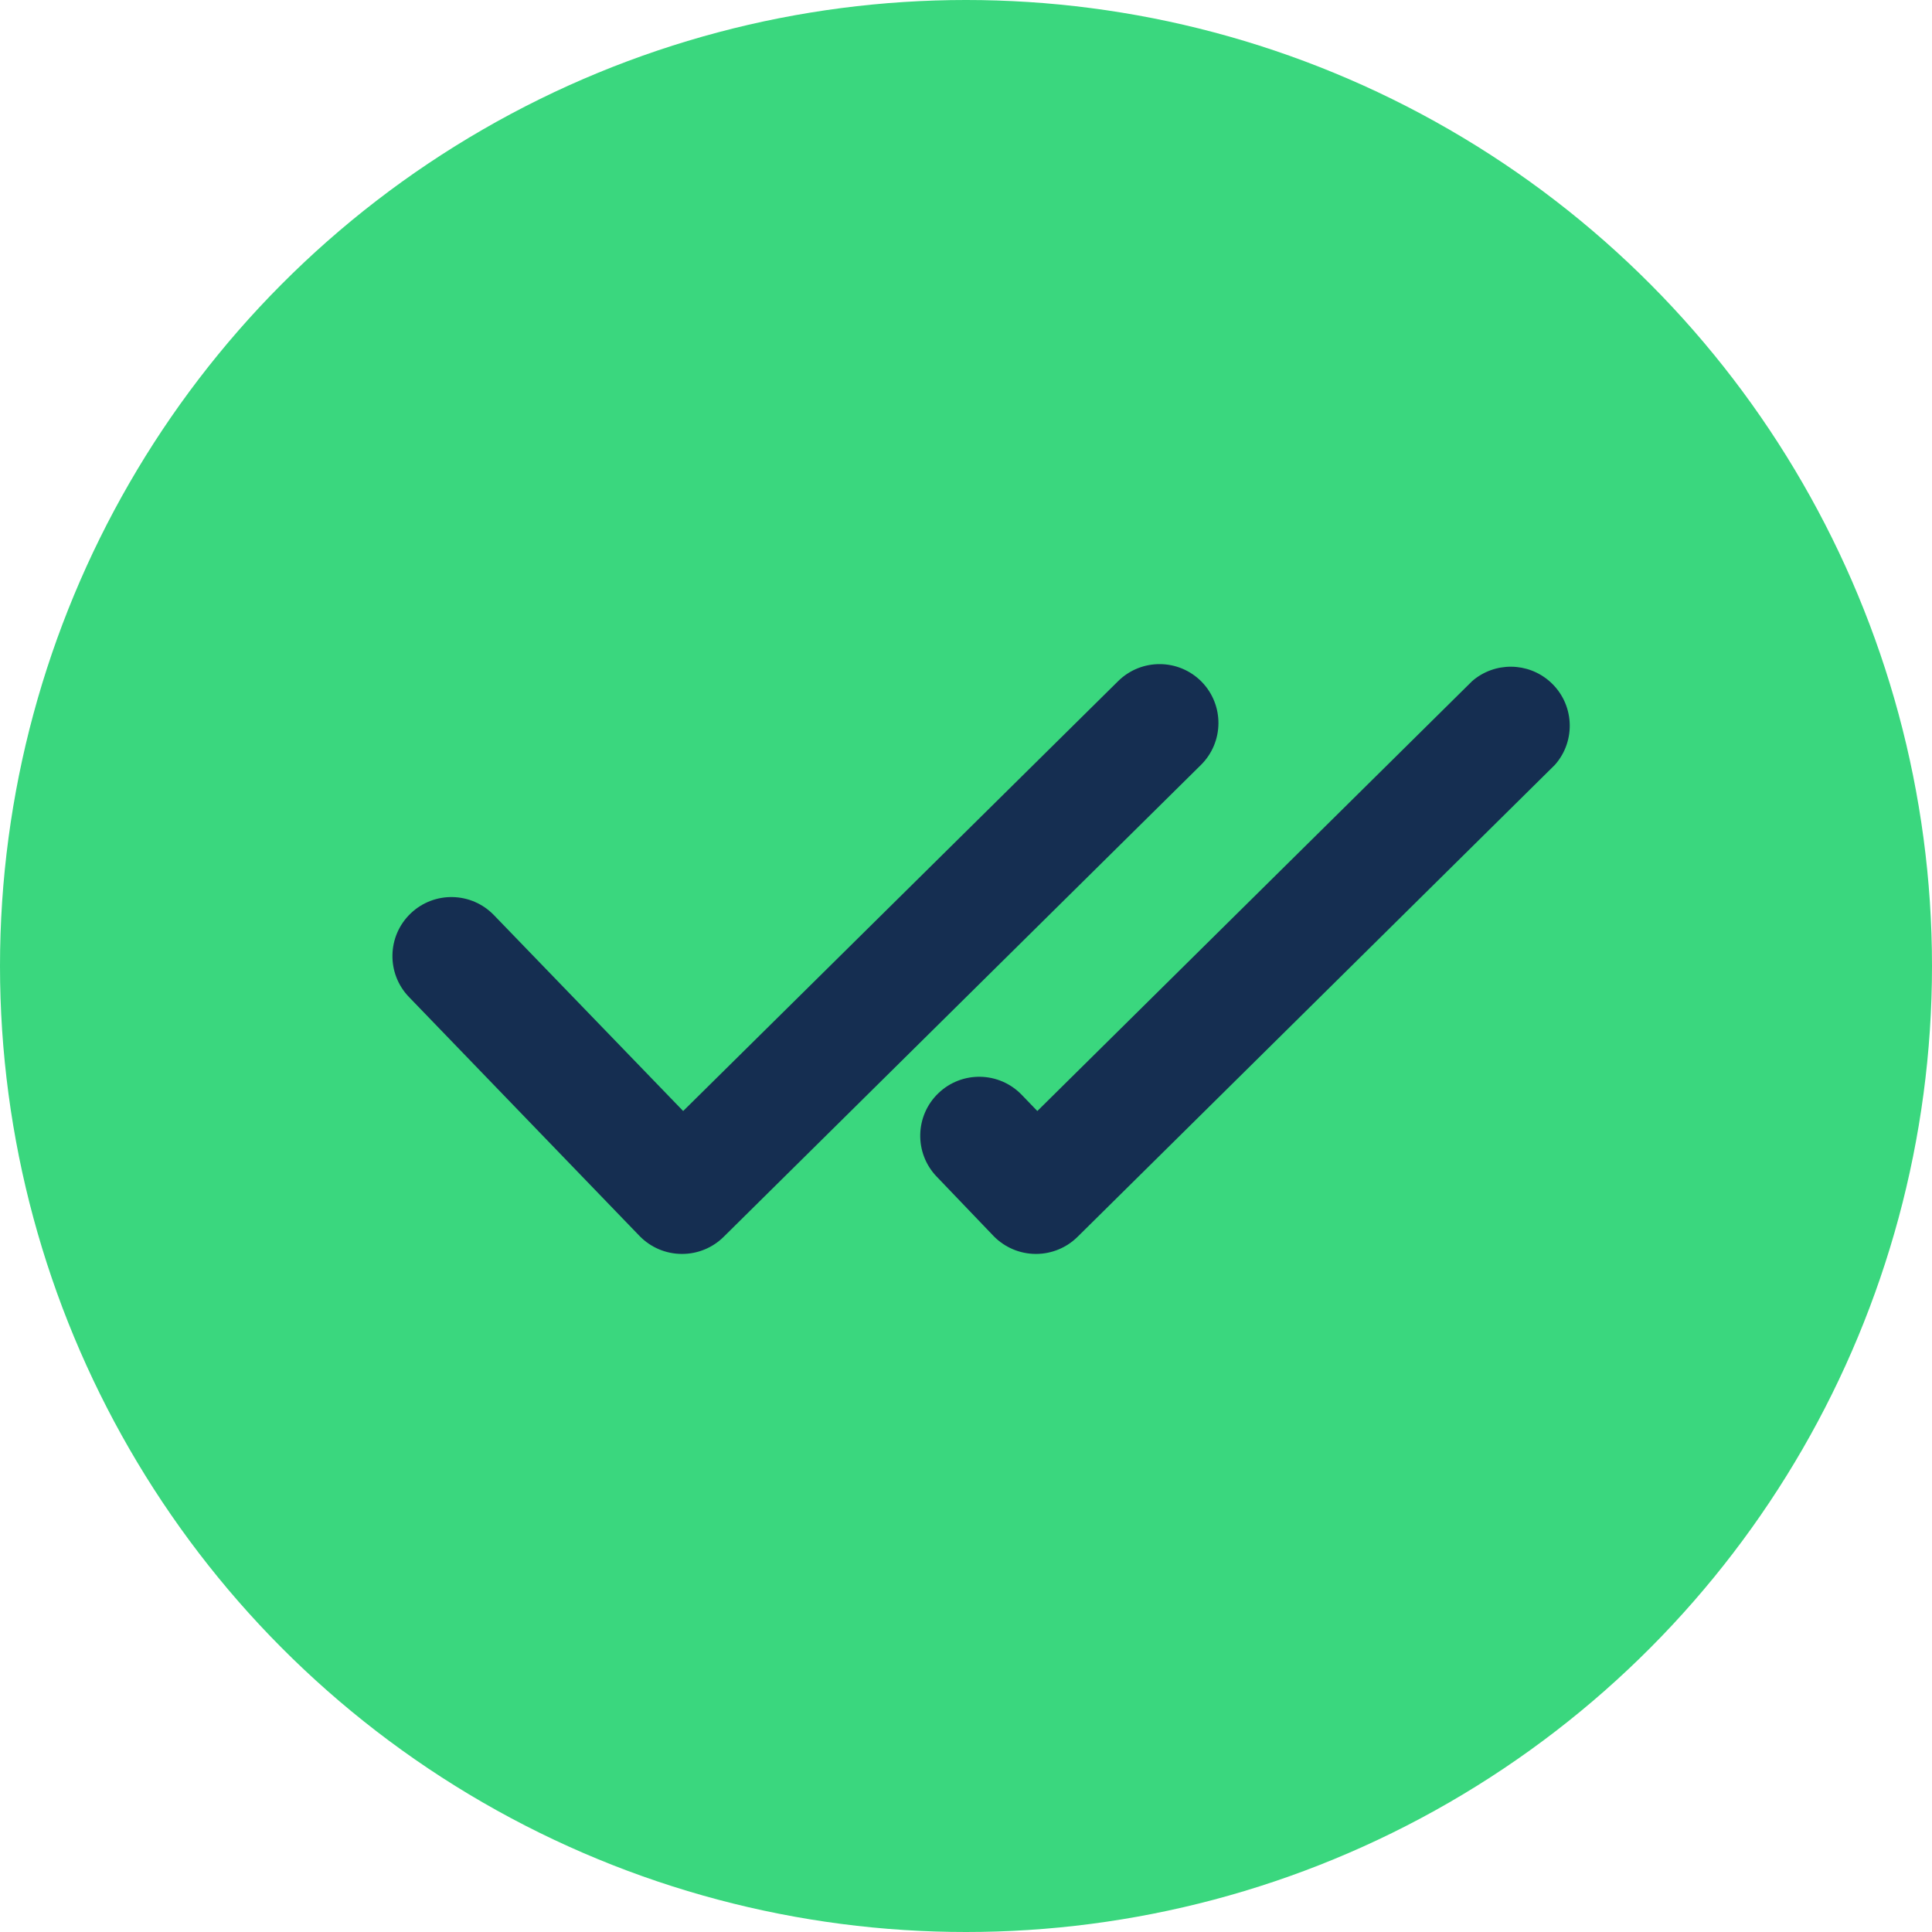
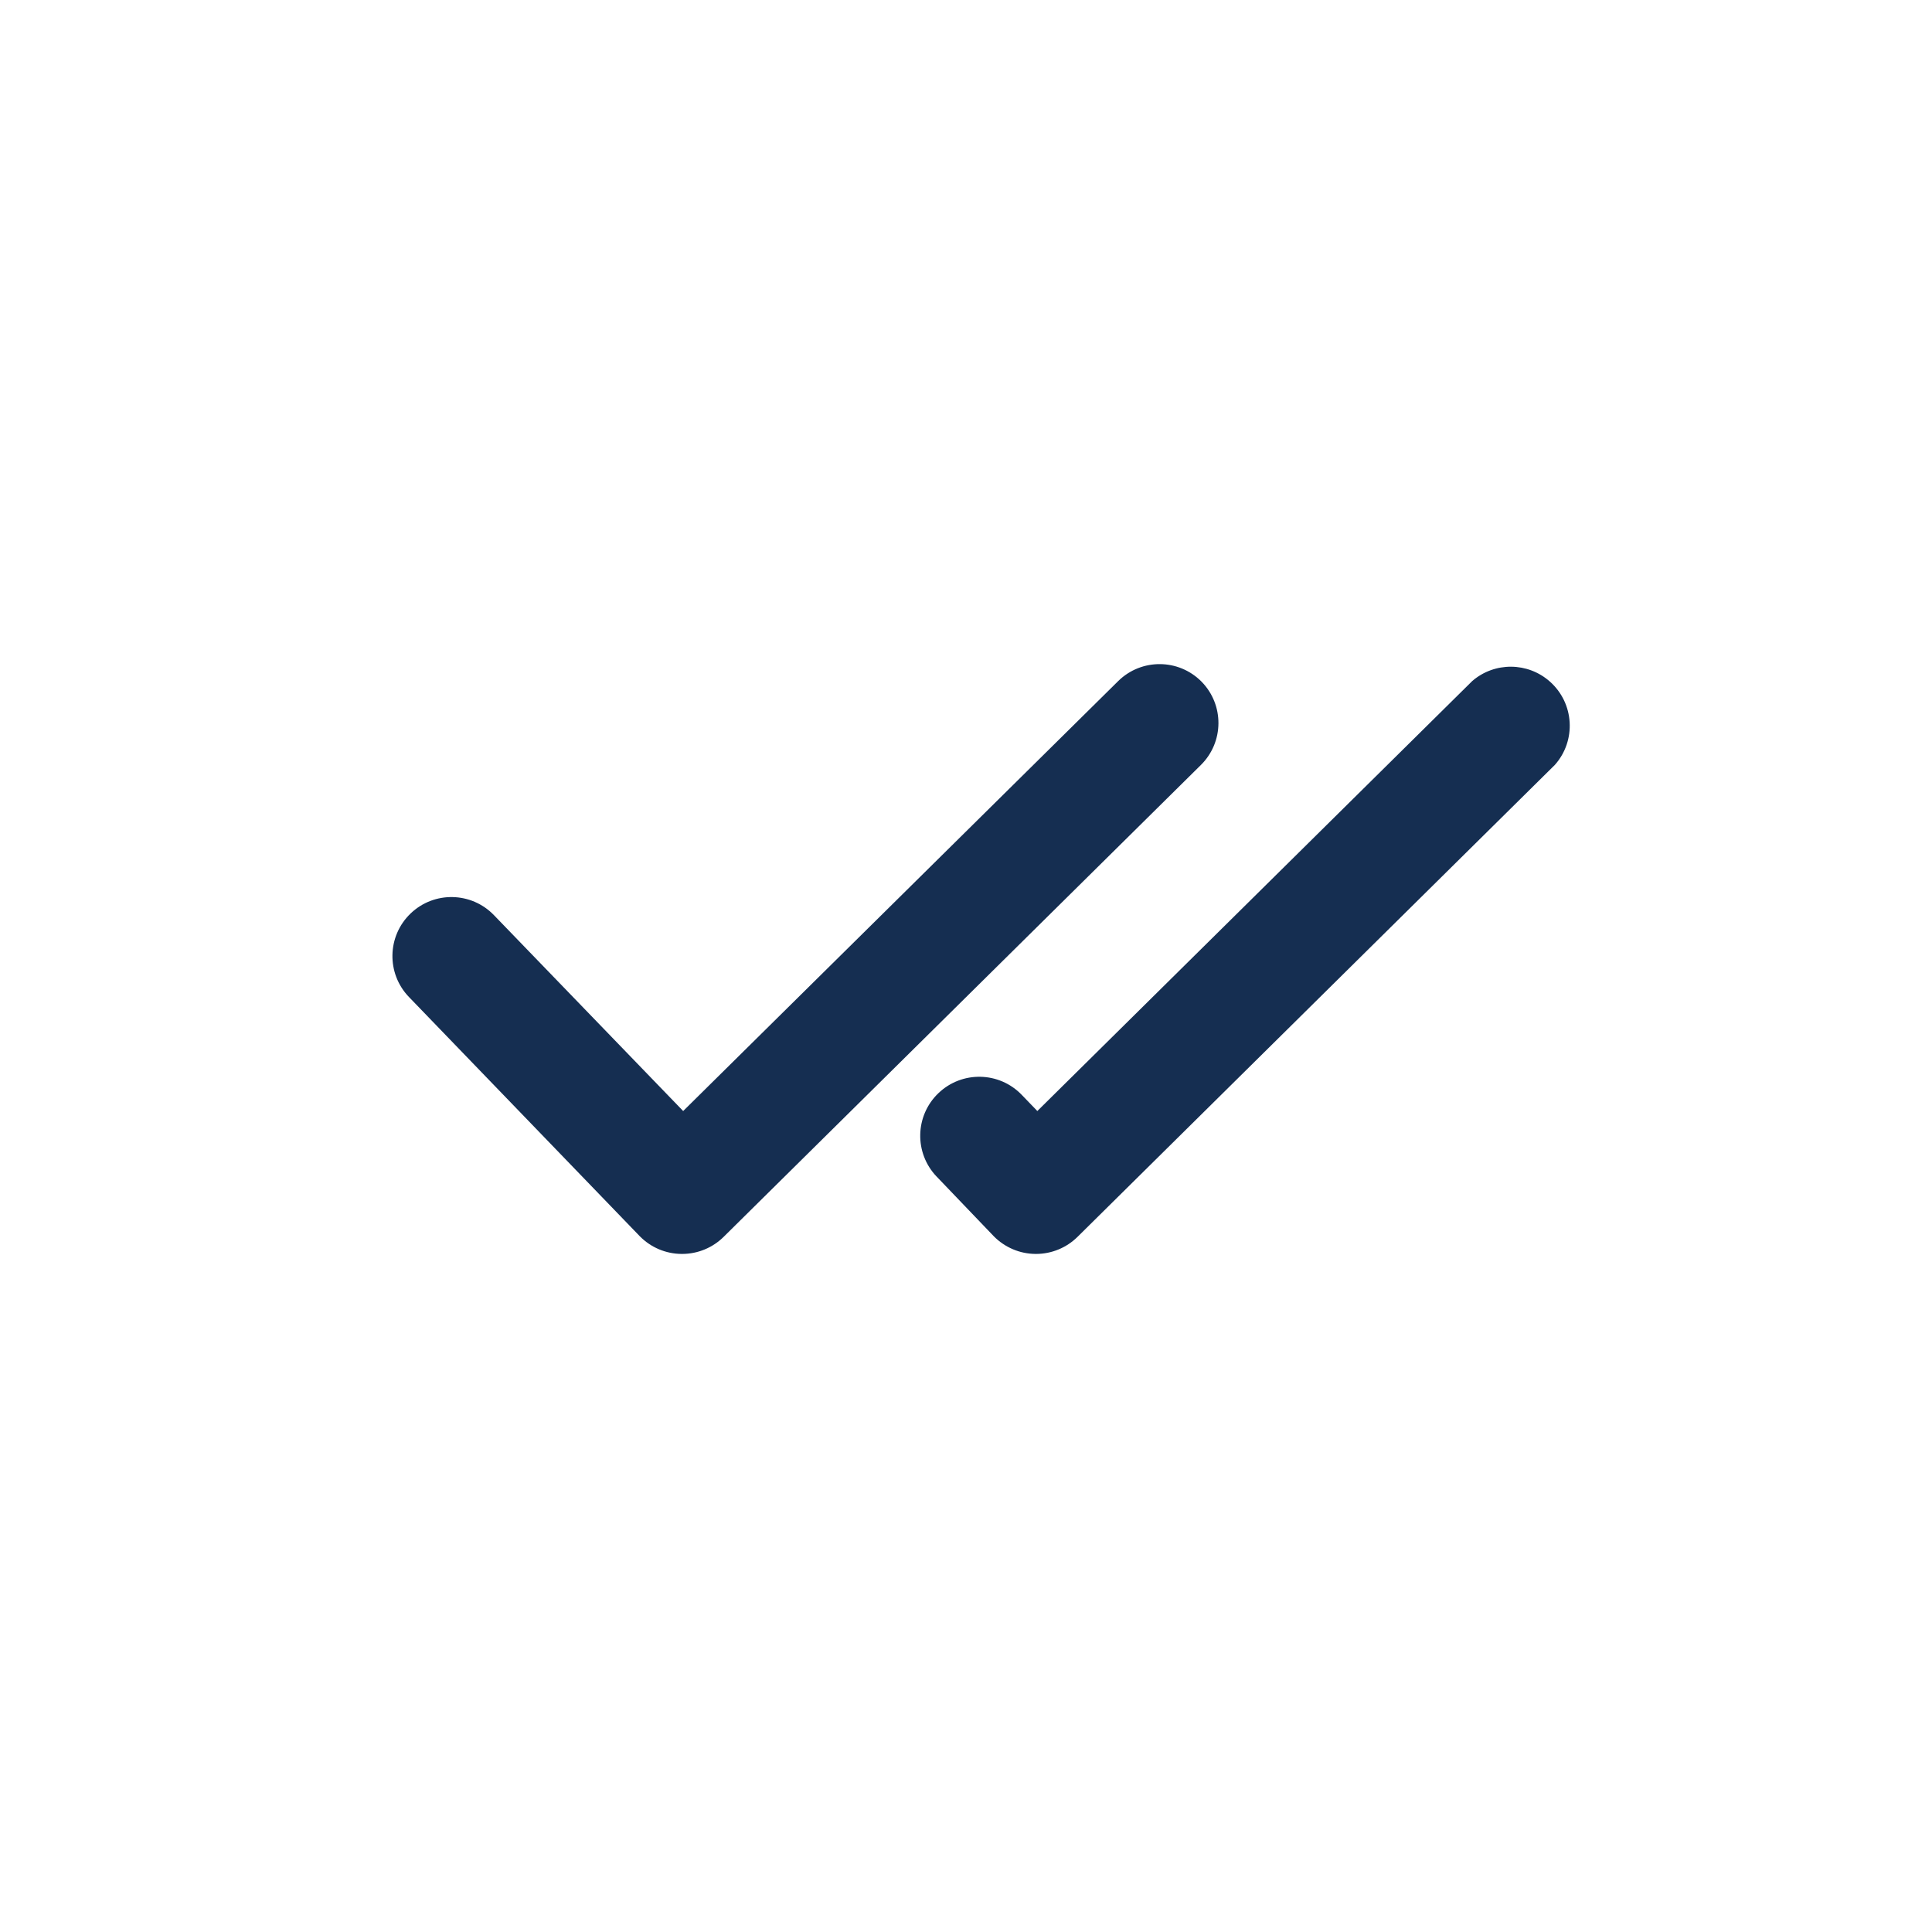
<svg xmlns="http://www.w3.org/2000/svg" width="64" height="64" viewBox="0 0 64 64" fill="none">
-   <circle cx="32" cy="32" r="32" fill="#3AD77E" />
  <path d="M39.802 22.58C39.045 21.815 37.813 21.805 37.044 22.559L22.631 36.804L16.365 30.318C15.617 29.539 14.38 29.513 13.601 30.261C12.822 31.008 12.797 32.245 13.544 33.024L13.554 33.034L21.194 40.952C21.375 41.136 21.591 41.283 21.829 41.384C22.067 41.484 22.323 41.537 22.582 41.538H22.603C23.116 41.536 23.607 41.333 23.971 40.973L39.784 25.338C40.548 24.58 40.556 23.348 39.802 22.58ZM32.92 40.952C33.101 41.136 33.316 41.282 33.554 41.383C33.791 41.484 34.046 41.536 34.304 41.538H34.326C34.838 41.536 35.329 41.333 35.694 40.973L51.507 25.338C52.224 24.531 52.15 23.295 51.343 22.579C50.612 21.929 49.512 21.92 48.771 22.559L34.363 36.804L33.849 36.271C33.102 35.492 31.864 35.466 31.085 36.214C30.306 36.961 30.281 38.198 31.028 38.977L31.038 38.987L32.92 40.952Z" fill="#152E51" />
</svg>